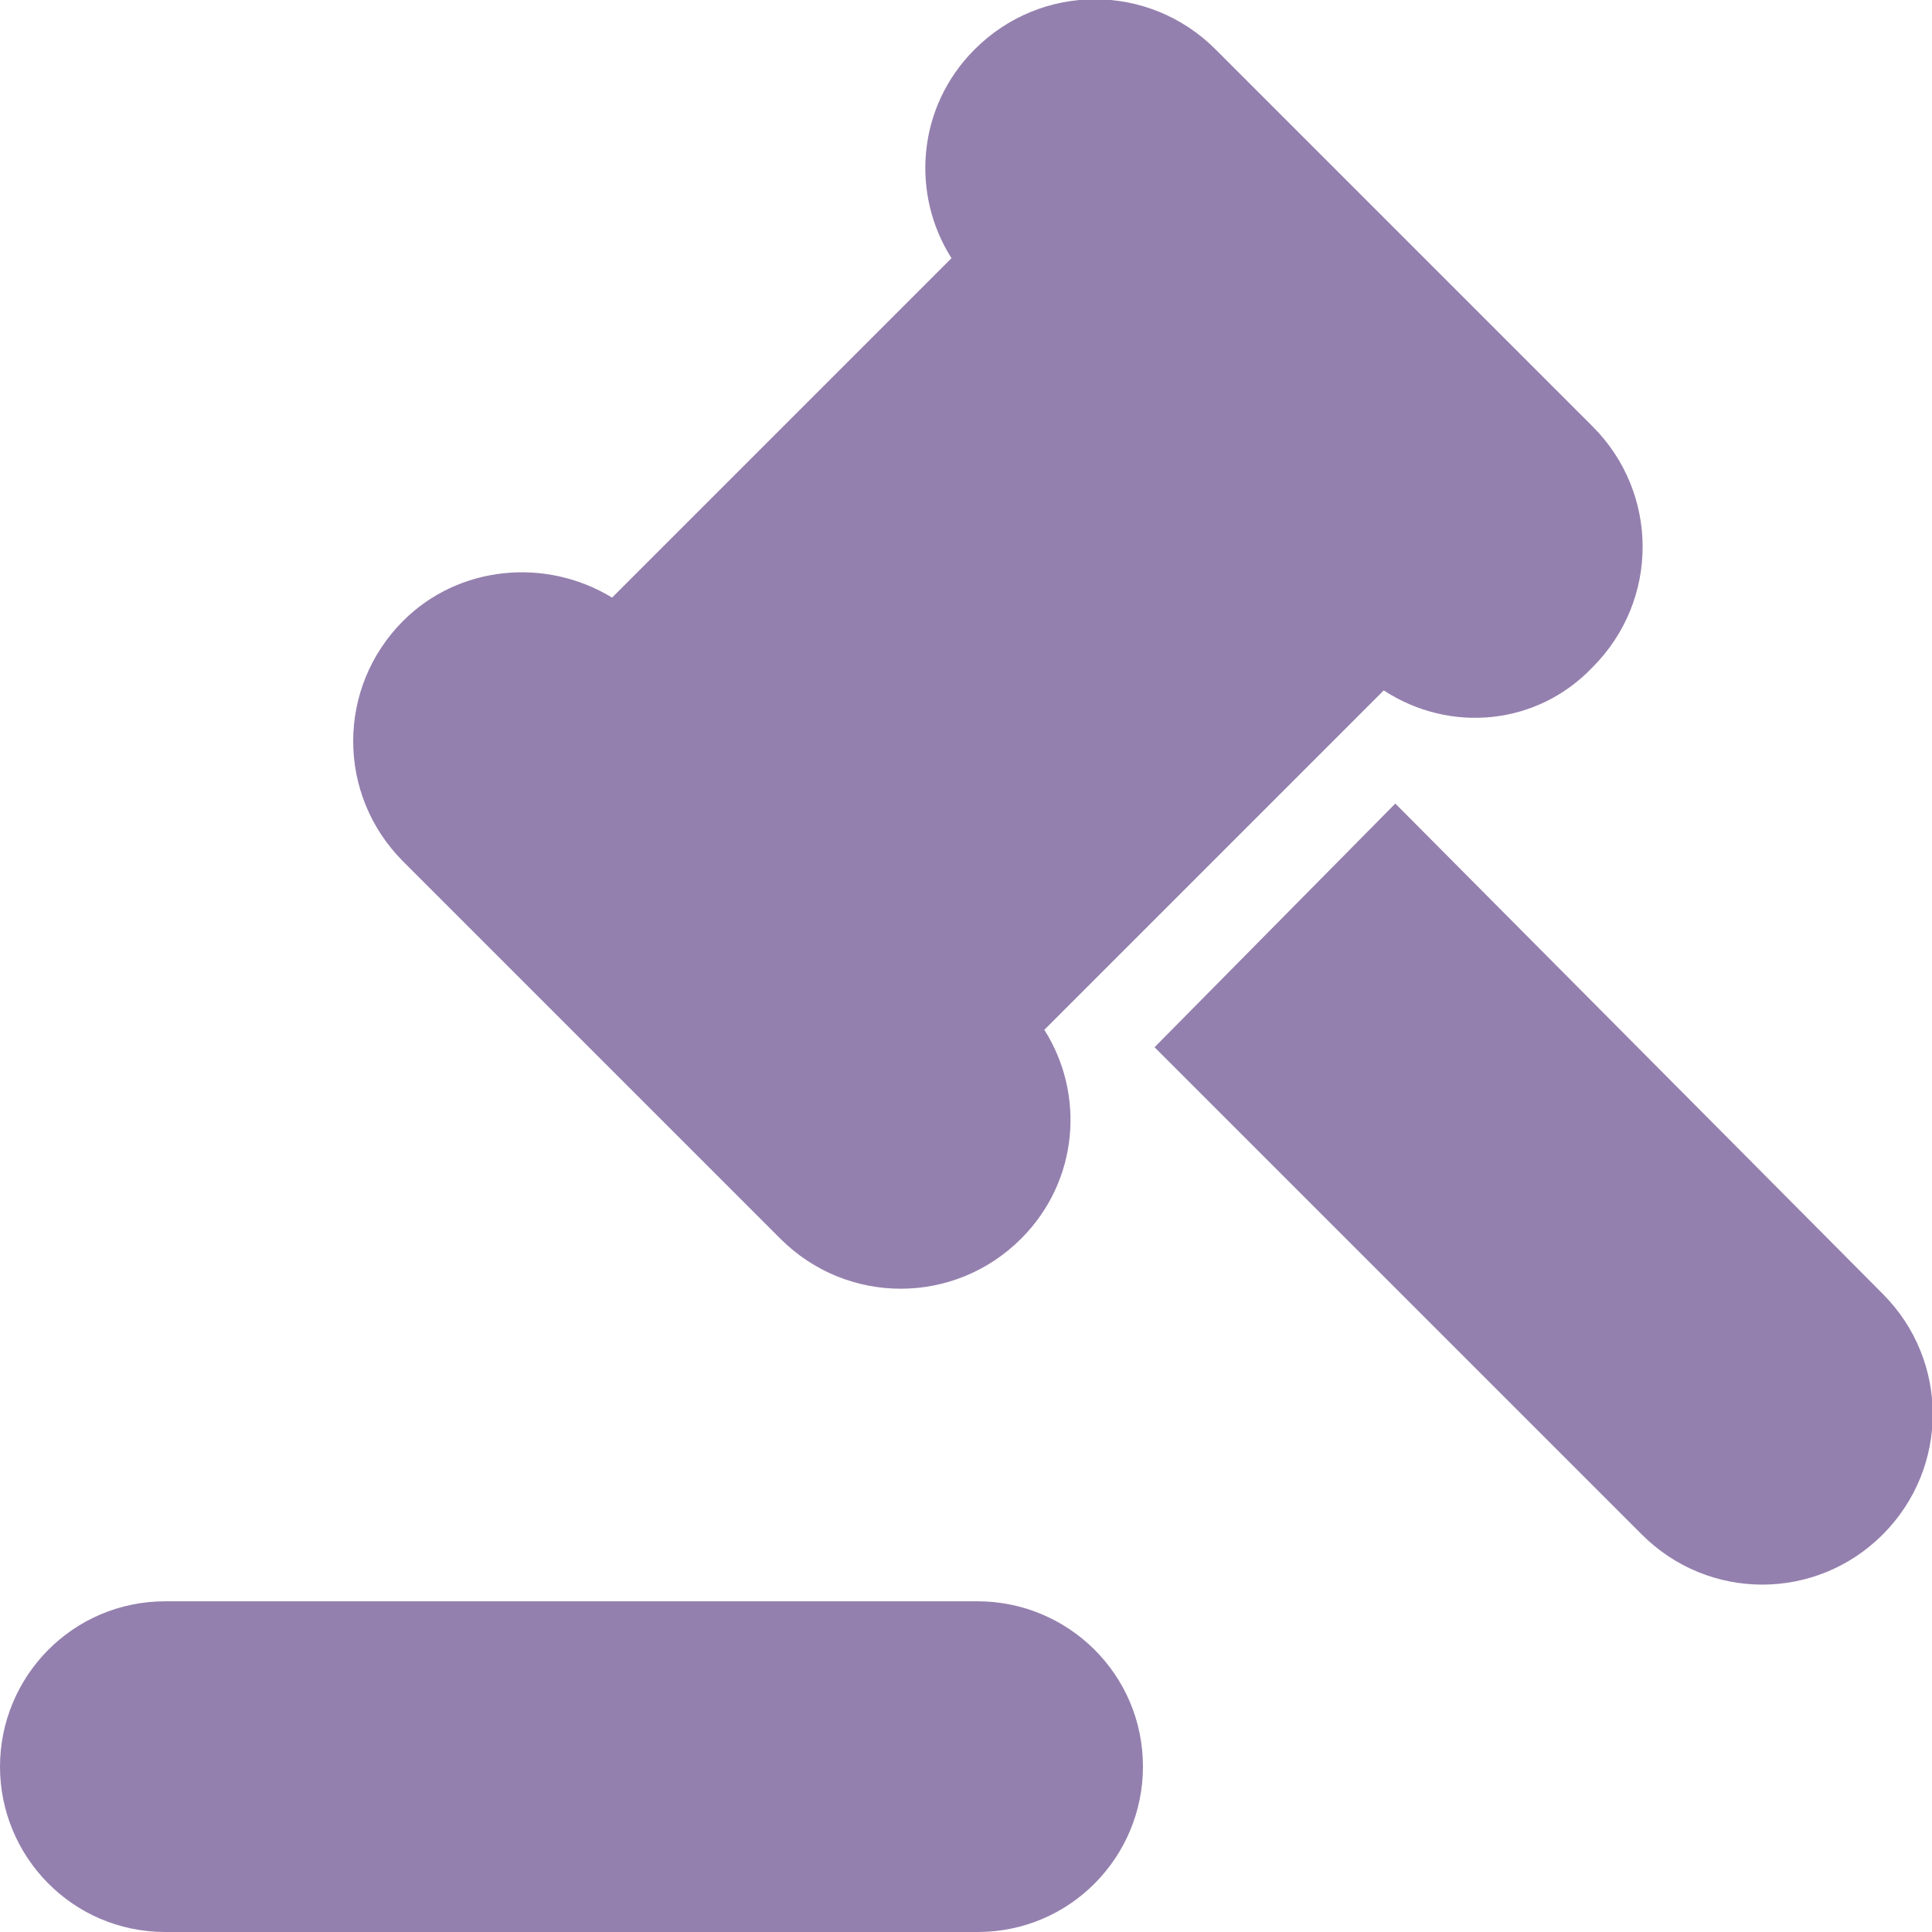
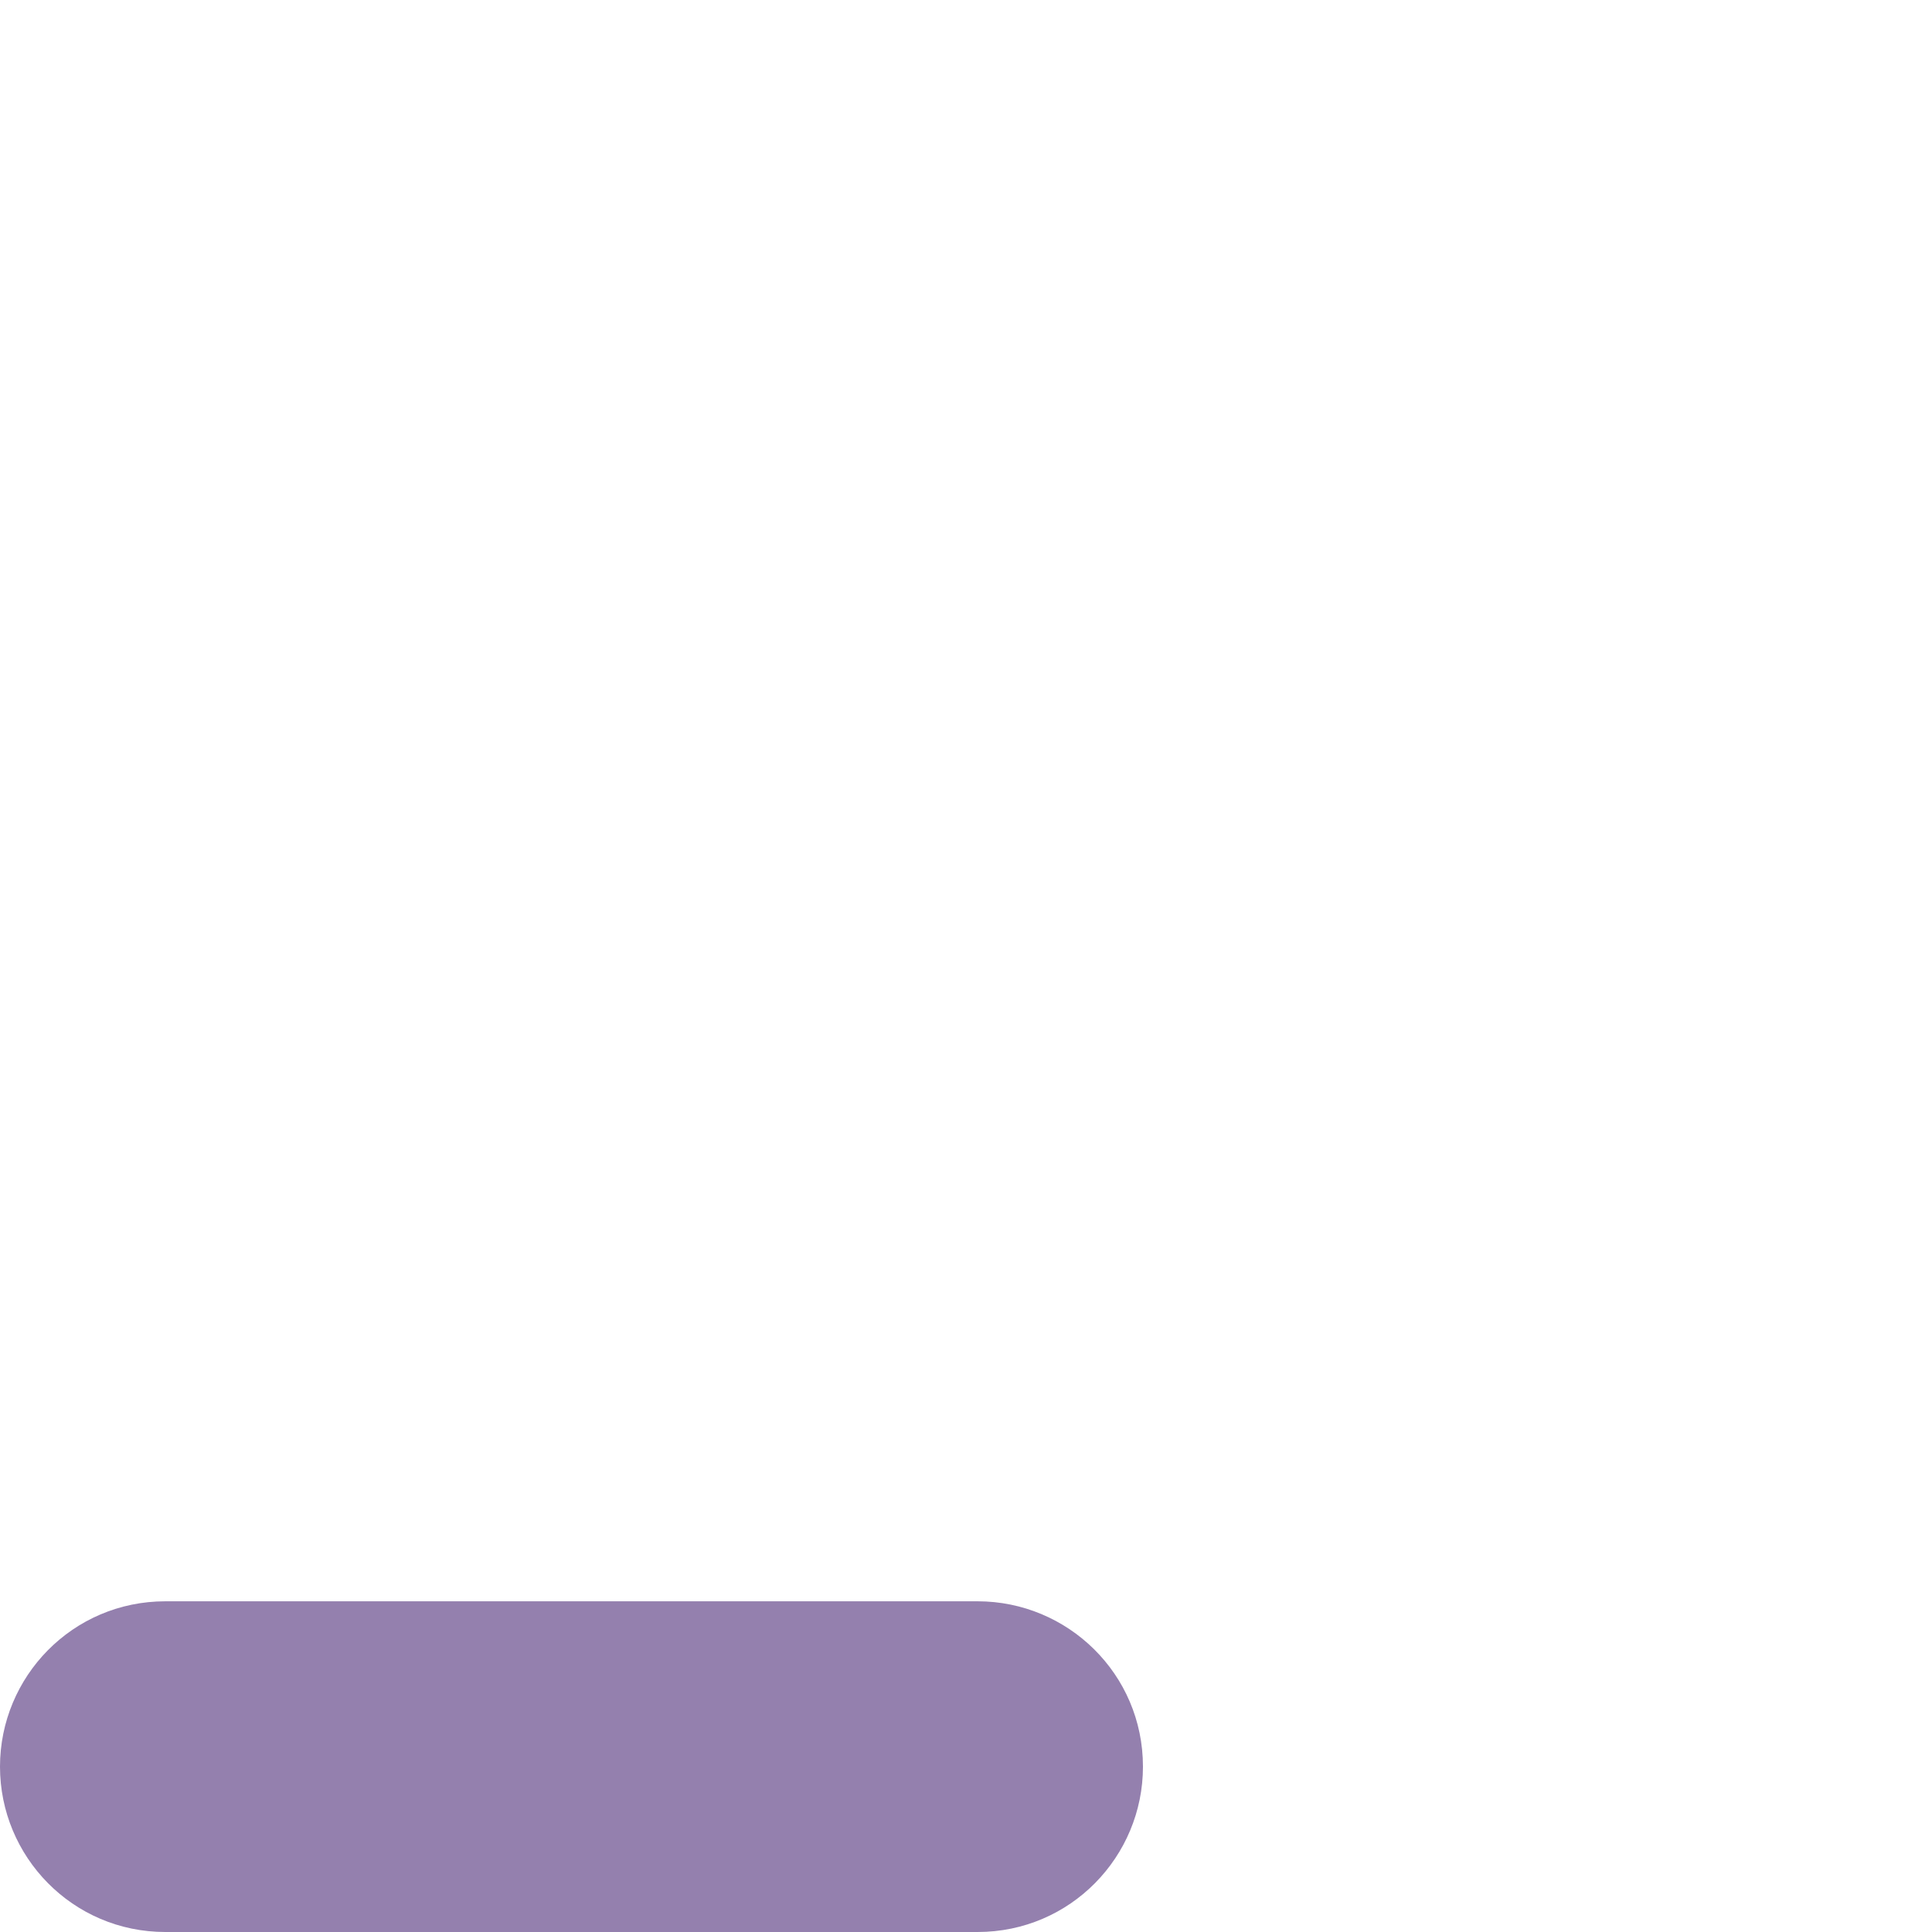
<svg xmlns="http://www.w3.org/2000/svg" version="1.1" id="Layer_1" x="0px" y="0px" width="66.6px" height="66.6px" viewBox="0 0 66.6 66.6" style="enable-background:new 0 0 66.6 66.6;" xml:space="preserve">
  <style type="text/css">
	.st0{fill-rule:evenodd;clip-rule:evenodd;fill:#9480AE;}
</style>
-   <path class="st0" d="M39.8,36.1l16.8,16.8c2.3,2.3,6,2.3,8.3,0c2.3-2.3,2.3-6,0-8.3L48.1,27.7L39.8,36.1z" />
-   <path class="st0" d="M54.9,14.7l-13-13c-2.3-2.3-6-2.3-8.3,0c-2,2-2.2,5-0.8,7.2L21.1,20.6c-2.3-1.4-5.3-1.1-7.2,0.8  c-2.3,2.3-2.3,6,0,8.3l13,13c2.3,2.3,6,2.3,8.3,0c2-2,2.2-5,0.8-7.2l11.7-11.7C50,25.3,53,25,54.9,23C57.2,20.7,57.2,17,54.9,14.7z" />
  <path class="st0" d="M39.4,60.9c0,3.1-2.5,5.7-5.7,5.7h-28C2.5,66.6,0,64,0,60.9c0-3.1,2.5-5.7,5.7-5.7h28  C36.8,55.2,39.4,57.7,39.4,60.9z" />
</svg>